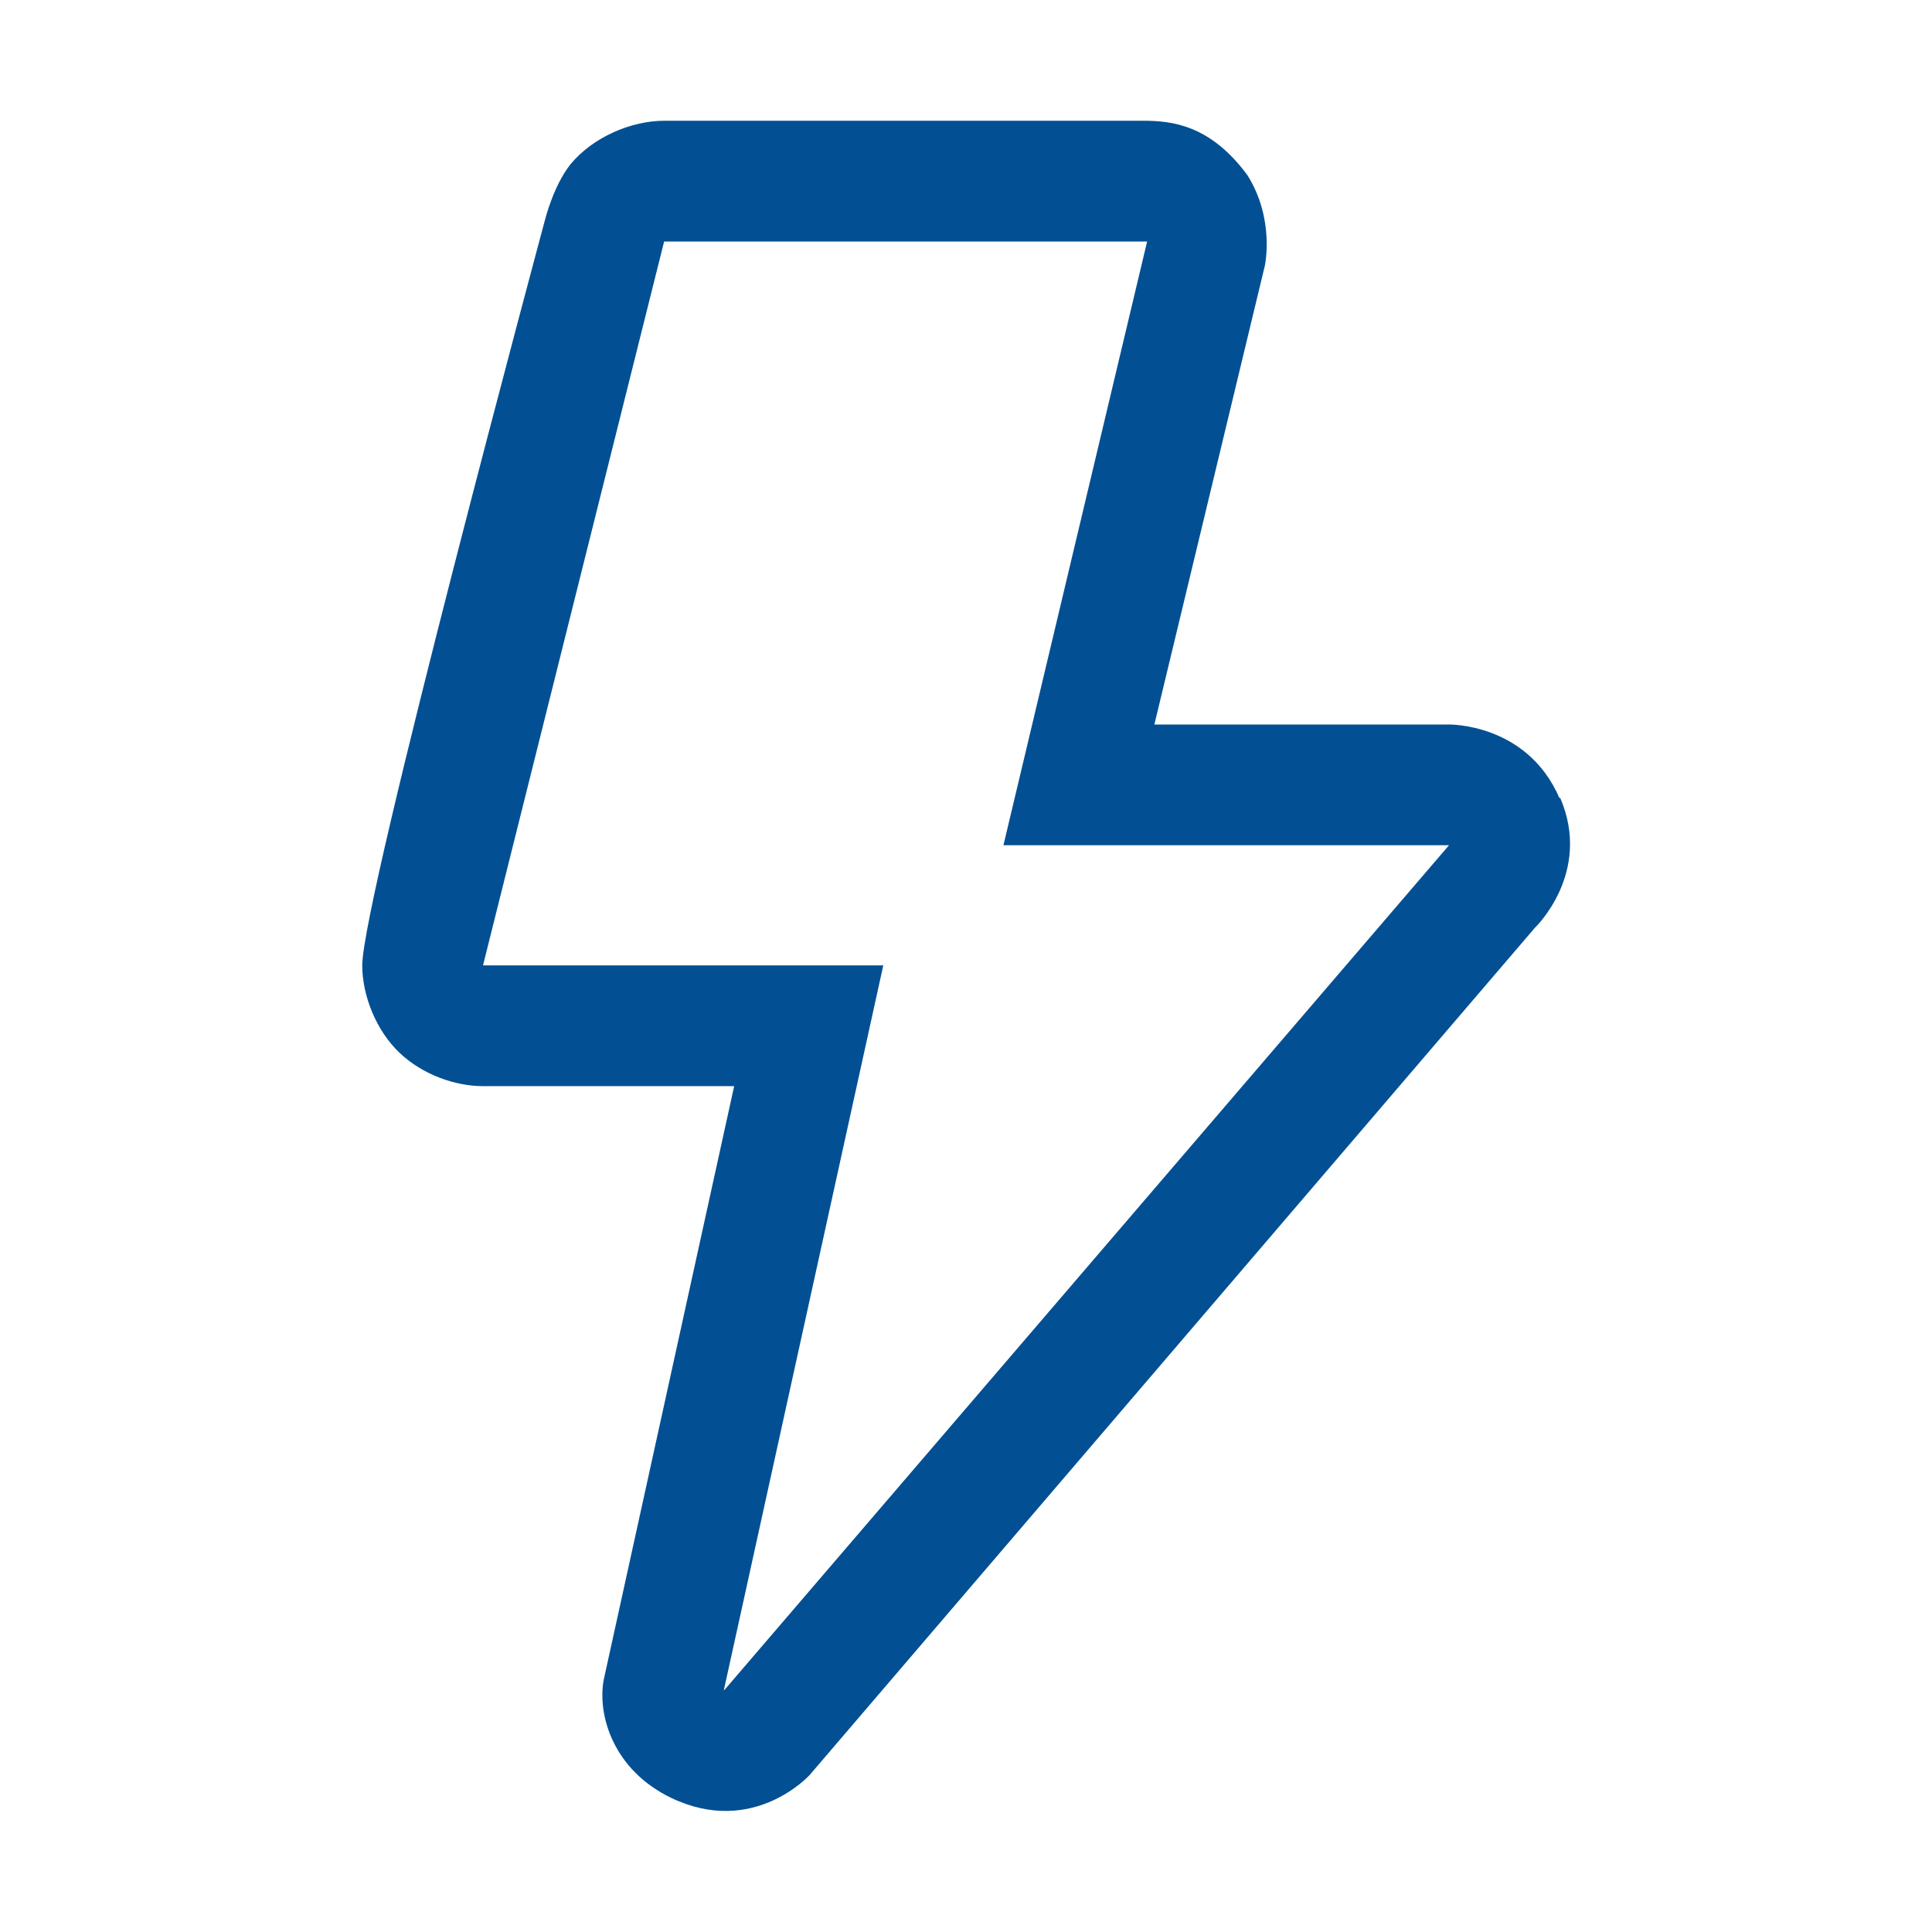
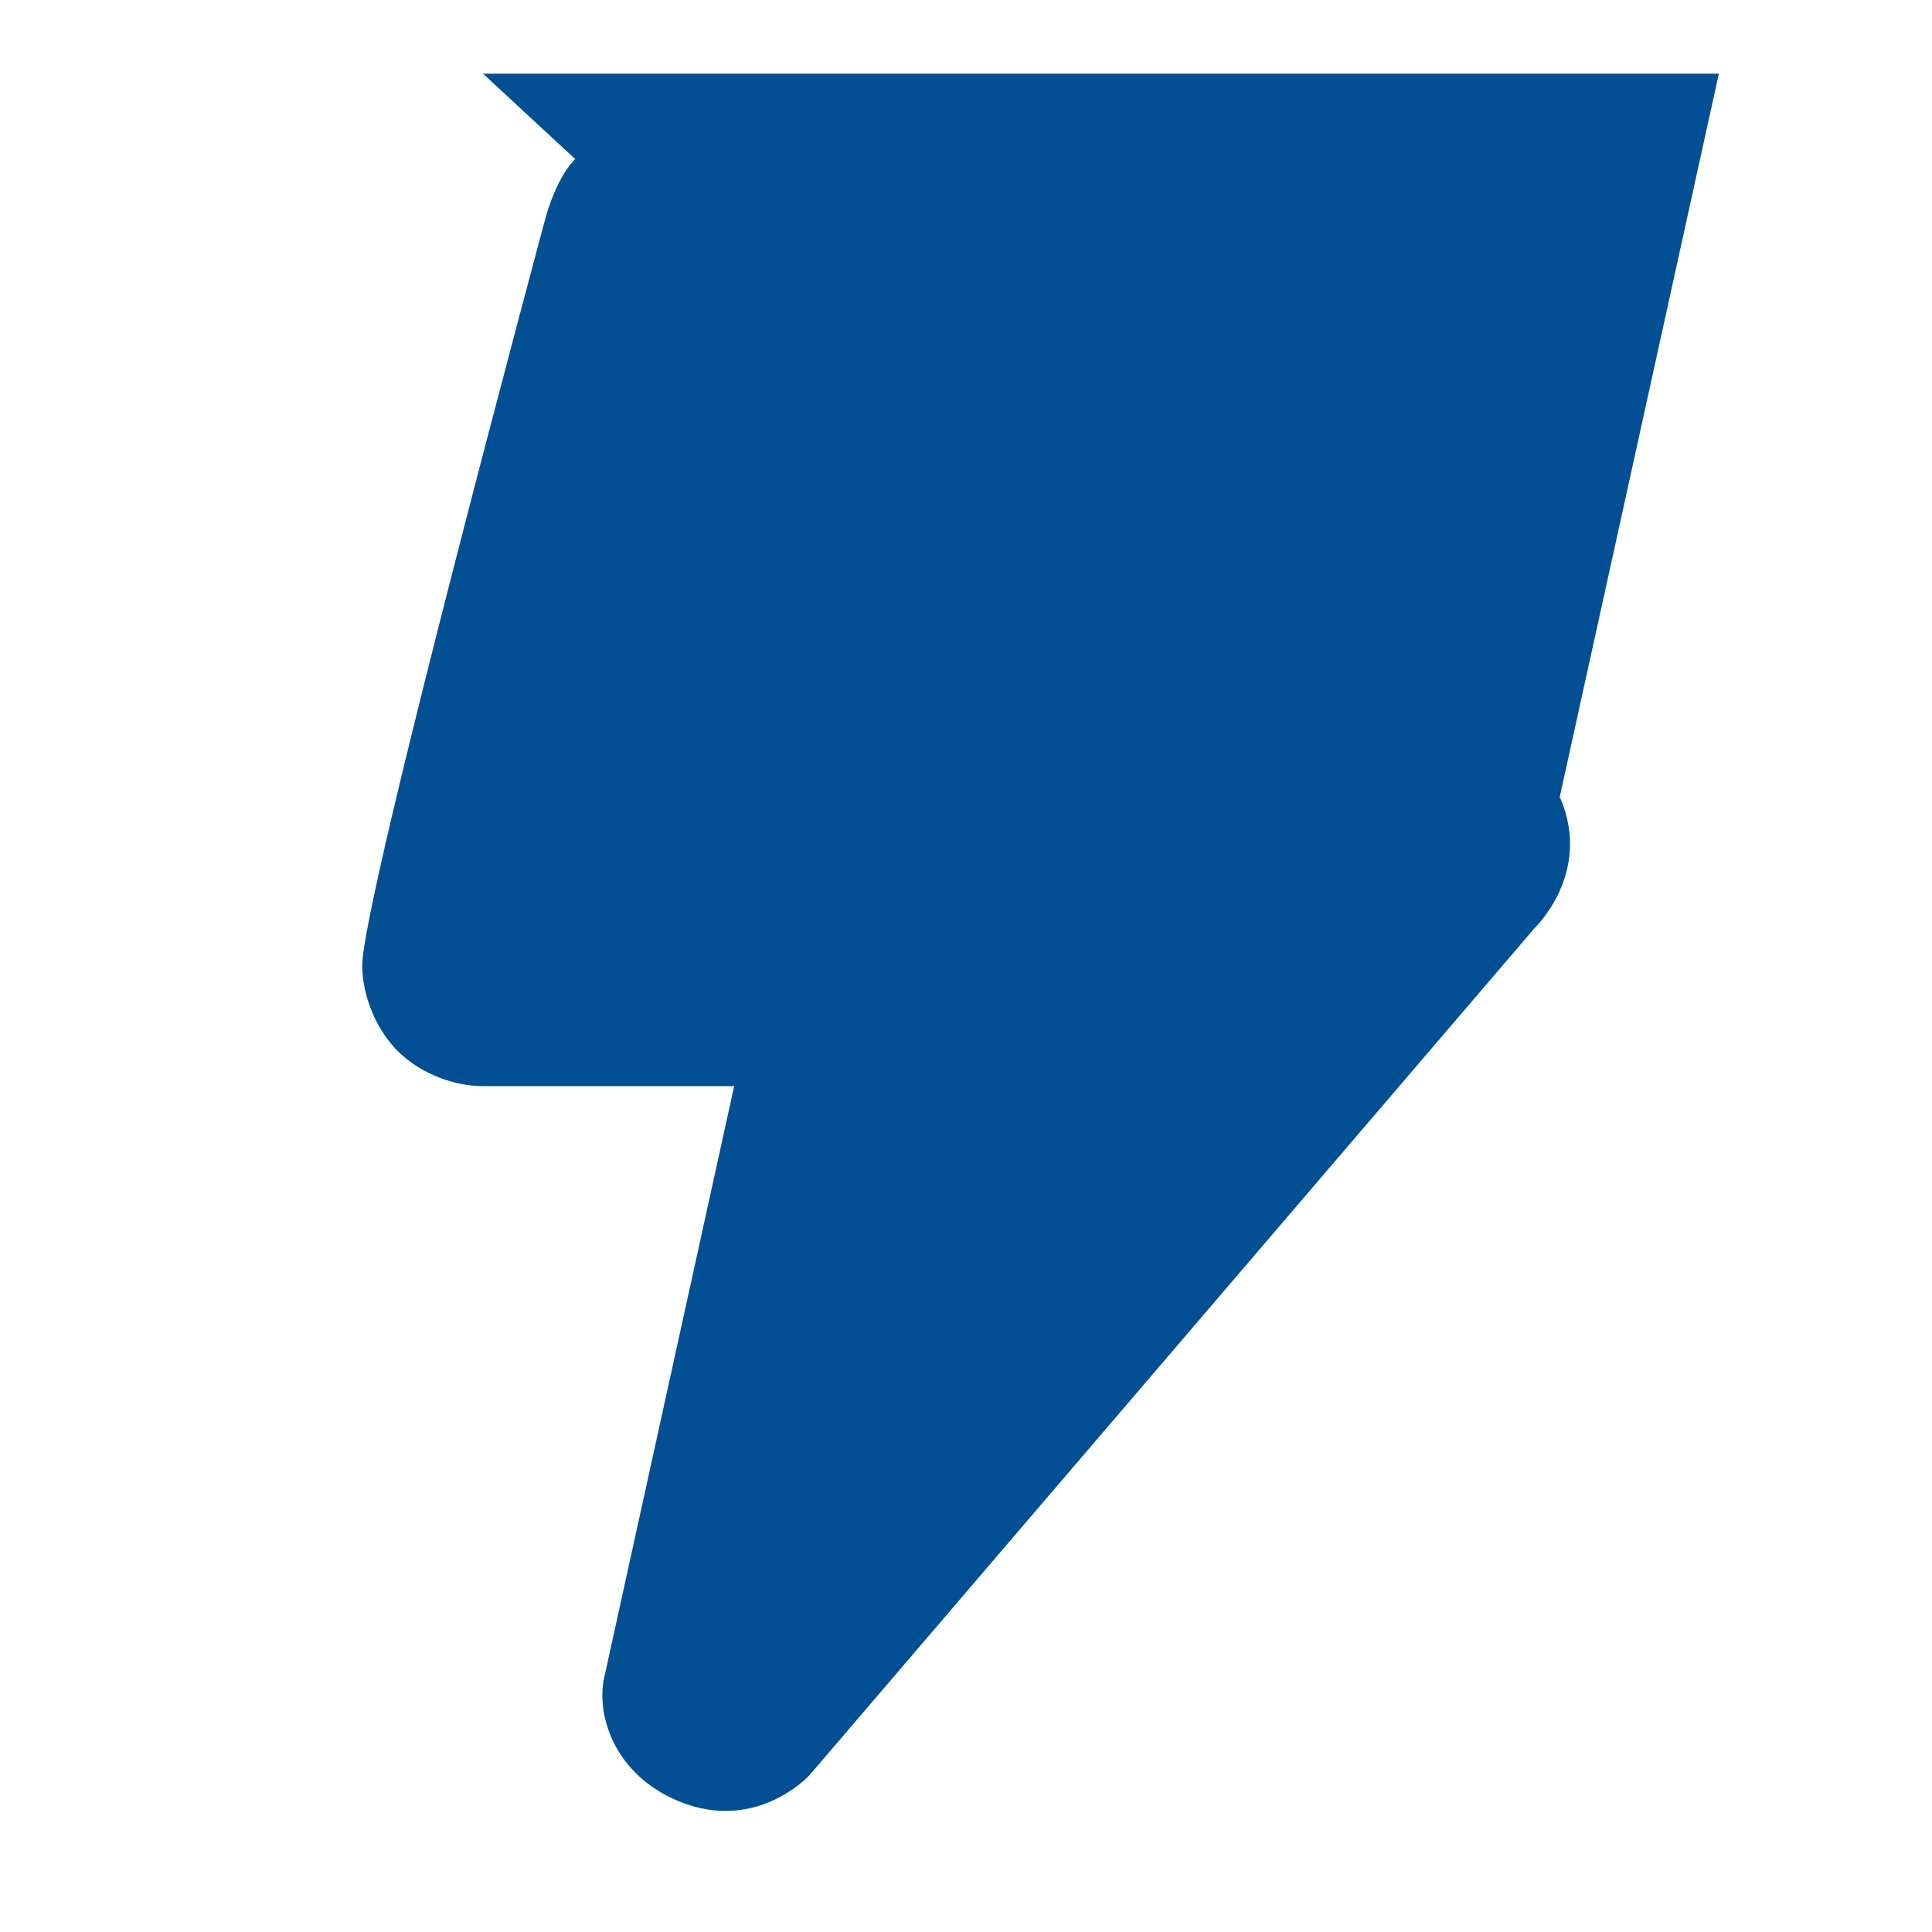
<svg xmlns="http://www.w3.org/2000/svg" id="reparaturführer" viewBox="0 0 32 32">
  <defs>
    <style>.cls-1{fill:#025093;}</style>
  </defs>
-   <path class="cls-1" d="M25.83,13.22c-.54-1.25-1.84-1.22-1.84-1.22h-4.87l1.83-7.6s.17-.77-.29-1.5c-.62-.84-1.26-.9-1.73-.9h-7.93c-.53,0-1.17,.26-1.55,.72-.28,.35-.42,.91-.42,.91,0,0-3.03,11.26-3.03,12.36,0,.5,.23,1.08,.62,1.45,.38,.36,.92,.55,1.38,.55h4.16l-2.16,9.83c-.11,.59,.16,1.5,1.12,1.96,1.36,.65,2.29-.38,2.29-.38l12.01-14.03s.96-.91,.42-2.16Zm-13.84,14.77l2.64-12H8L11,4h8l-2.38,10h7.38l-12,13.99Z" />
+   <path class="cls-1" d="M25.83,13.22c-.54-1.25-1.84-1.22-1.84-1.22h-4.87l1.83-7.6s.17-.77-.29-1.5c-.62-.84-1.26-.9-1.73-.9h-7.93c-.53,0-1.17,.26-1.55,.72-.28,.35-.42,.91-.42,.91,0,0-3.03,11.26-3.03,12.36,0,.5,.23,1.08,.62,1.45,.38,.36,.92,.55,1.38,.55h4.16l-2.16,9.83c-.11,.59,.16,1.5,1.12,1.96,1.36,.65,2.29-.38,2.29-.38l12.01-14.03s.96-.91,.42-2.16Zl2.64-12H8L11,4h8l-2.38,10h7.38l-12,13.99Z" />
</svg>